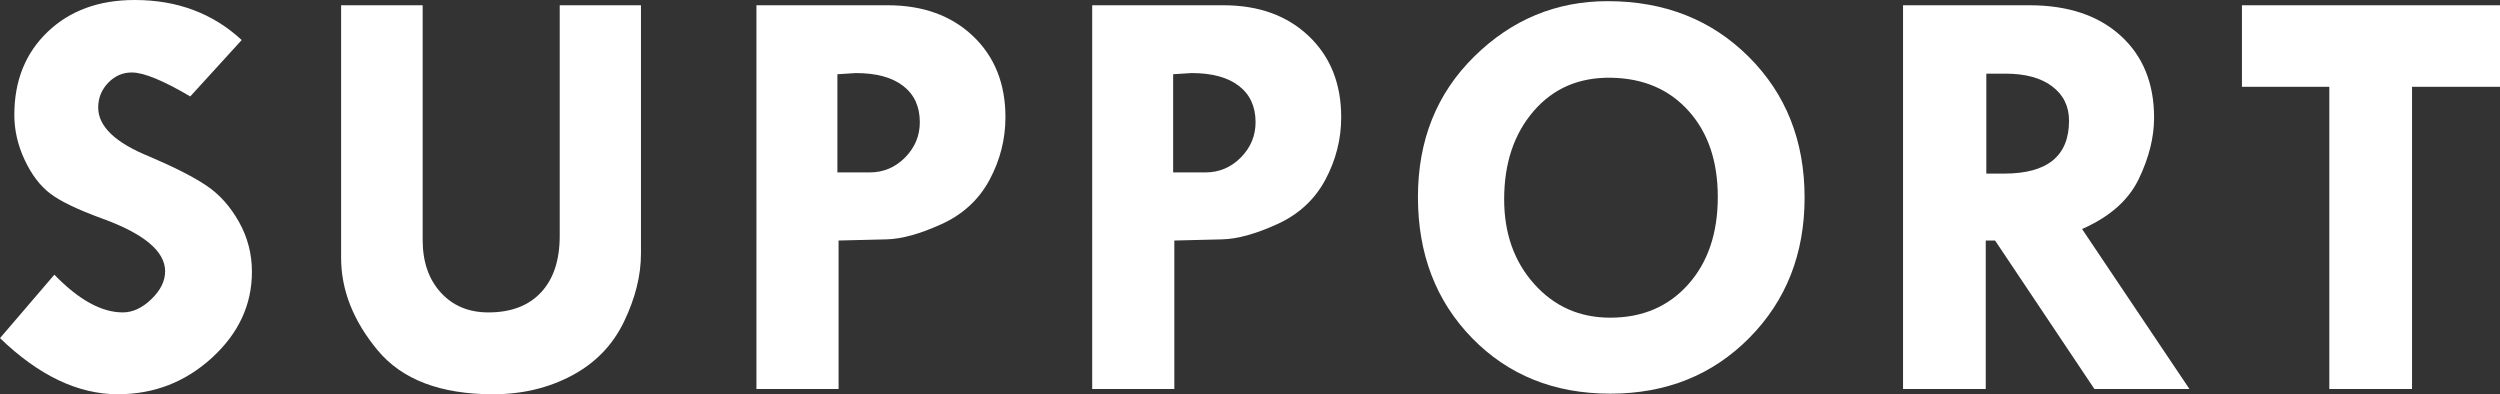
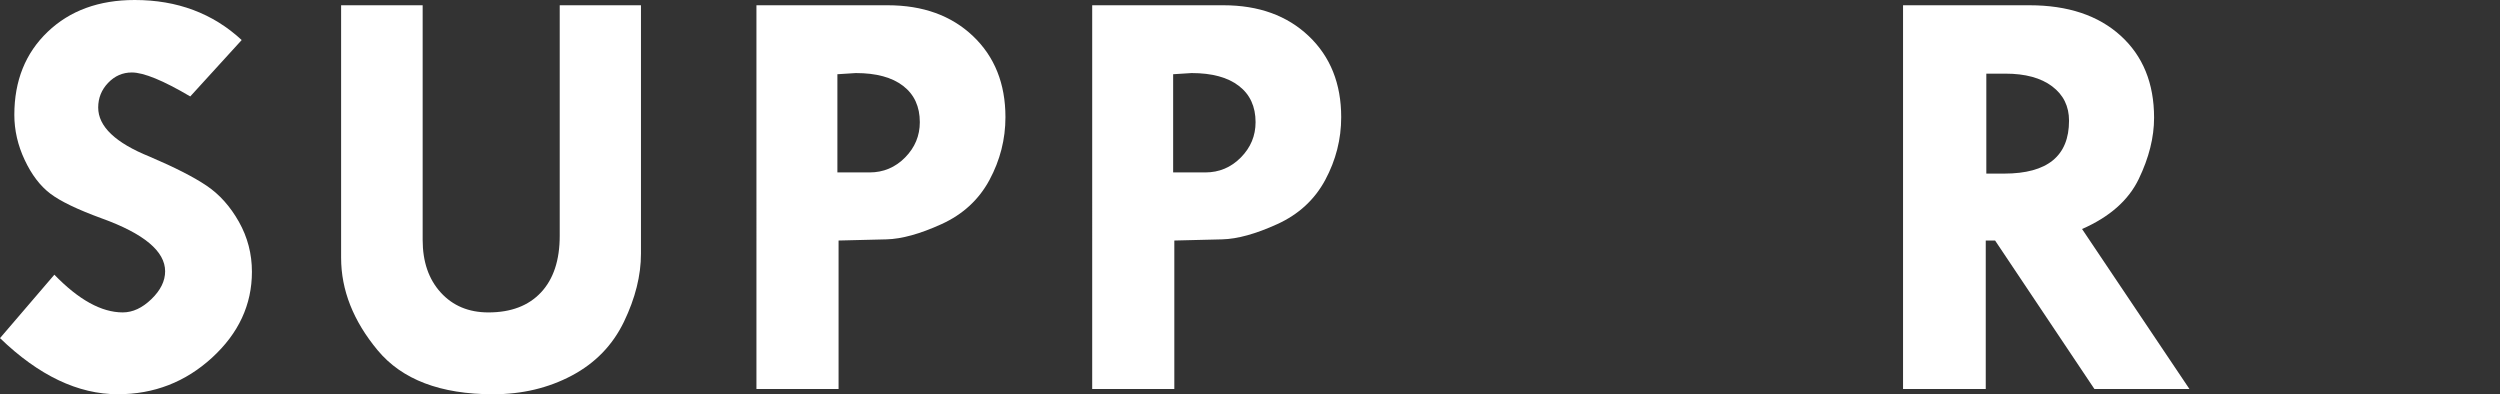
<svg xmlns="http://www.w3.org/2000/svg" id="b" viewBox="0 0 417.686 65.869">
  <rect x="0" y="0" width="417.686" height="65.869" fill="#333333" stroke="none" />
  <defs>
    <style>.d{fill:#fff;stroke-width:0px;}</style>
  </defs>
  <g id="c">
    <path class="d" d="M40.381,6.689l-8.594,9.424c-4.525-2.669-7.781-4.004-9.766-4.004-1.531,0-2.849.578-3.955,1.733-1.107,1.155-1.66,2.529-1.66,4.124,0,3.157,2.864,5.892,8.594,8.203,4.199,1.791,7.373,3.412,9.521,4.86s3.947,3.459,5.396,6.03c1.448,2.571,2.173,5.354,2.173,8.35,0,5.501-2.222,10.286-6.665,14.355s-9.692,6.104-15.747,6.104c-6.641,0-13.2-3.125-19.678-9.375l9.082-10.596c4.069,4.199,7.877,6.299,11.426,6.299,1.66,0,3.255-.738,4.785-2.216,1.53-1.478,2.295-3.028,2.295-4.651,0-3.344-3.532-6.292-10.596-8.844-4.037-1.473-6.902-2.852-8.594-4.138-1.693-1.286-3.117-3.157-4.272-5.615-1.156-2.458-1.733-4.973-1.733-7.544,0-5.696,1.855-10.319,5.566-13.867S16.52,0,22.51,0c7.096,0,13.053,2.229,17.871,6.689Z" />
    <path class="d" d="M56.992.879h13.623v39.209c0,3.646,1.009,6.575,3.027,8.789,2.018,2.214,4.671,3.32,7.959,3.32,3.776,0,6.706-1.115,8.789-3.345,2.083-2.229,3.125-5.379,3.125-9.448V.879h13.574v41.504c0,3.646-.945,7.43-2.832,11.353-1.888,3.923-4.793,6.926-8.716,9.009-3.923,2.083-8.309,3.125-13.159,3.125-8.789,0-15.218-2.449-19.287-7.349-4.07-4.899-6.104-10.051-6.104-15.454V.879Z" />
    <path class="d" d="M126.382.879h21.924c5.891,0,10.645,1.717,14.258,5.151s5.42,7.951,5.42,13.55c0,3.679-.887,7.17-2.661,10.474-1.775,3.304-4.452,5.77-8.032,7.397-3.581,1.628-6.641,2.474-9.18,2.539l-8.008.195v24.805h-13.721V.879ZM139.907,12.402v16.406h5.371c2.311,0,4.289-.83,5.933-2.49,1.643-1.66,2.466-3.63,2.466-5.908,0-2.604-.928-4.622-2.783-6.055s-4.492-2.148-7.91-2.148l-3.076.195Z" />
    <path class="d" d="M182.478.879h21.924c5.891,0,10.645,1.717,14.258,5.151s5.42,7.951,5.42,13.55c0,3.679-.887,7.17-2.661,10.474-1.775,3.304-4.452,5.77-8.032,7.397-3.581,1.628-6.641,2.474-9.18,2.539l-8.008.195v24.805h-13.721V.879ZM196.003,12.402v16.406h5.371c2.311,0,4.289-.83,5.933-2.49,1.643-1.66,2.466-3.63,2.466-5.908,0-2.604-.928-4.622-2.783-6.055s-4.492-2.148-7.91-2.148l-3.076.195Z" />
-     <path class="d" d="M236.901,32.91c0-9.473,3.133-17.293,9.399-23.462,6.266-6.169,13.696-9.253,22.29-9.253,9.505,0,17.366,3.101,23.584,9.302,6.217,6.201,9.326,14.038,9.326,23.511,0,9.407-3.076,17.22-9.229,23.438s-13.9,9.326-23.242,9.326c-9.343,0-17.033-3.093-23.071-9.277-6.039-6.185-9.058-14.046-9.058-23.584ZM269.226,12.988c-5.371-.098-9.701,1.758-12.988,5.566-3.288,3.809-4.932,8.724-4.932,14.746,0,5.696,1.676,10.417,5.029,14.16,3.352,3.743,7.584,5.615,12.695,5.615,5.371,0,9.709-1.848,13.013-5.542,3.303-3.694,4.956-8.569,4.956-14.624,0-5.957-1.62-10.742-4.858-14.355-3.24-3.613-7.544-5.469-12.915-5.566Z" />
    <path class="d" d="M317.948.879h21.118c6.42,0,11.496,1.691,15.228,5.075s5.598,7.956,5.598,13.714c0,3.287-.856,6.703-2.568,10.25-1.712,3.546-4.867,6.327-9.465,8.345l17.941,26.728h-15.878l-16.592-24.805h-1.562v24.805h-13.818V.879ZM331.864,12.305v16.699h2.989c7.219,0,10.829-2.946,10.829-8.838,0-2.409-.939-4.321-2.818-5.737-1.878-1.416-4.484-2.124-7.815-2.124h-3.185Z" />
-     <path class="d" d="M374.571.879h43.115v13.623h-14.697v50.488h-13.818V14.502h-14.6V.879Z" />
  </g>
</svg>